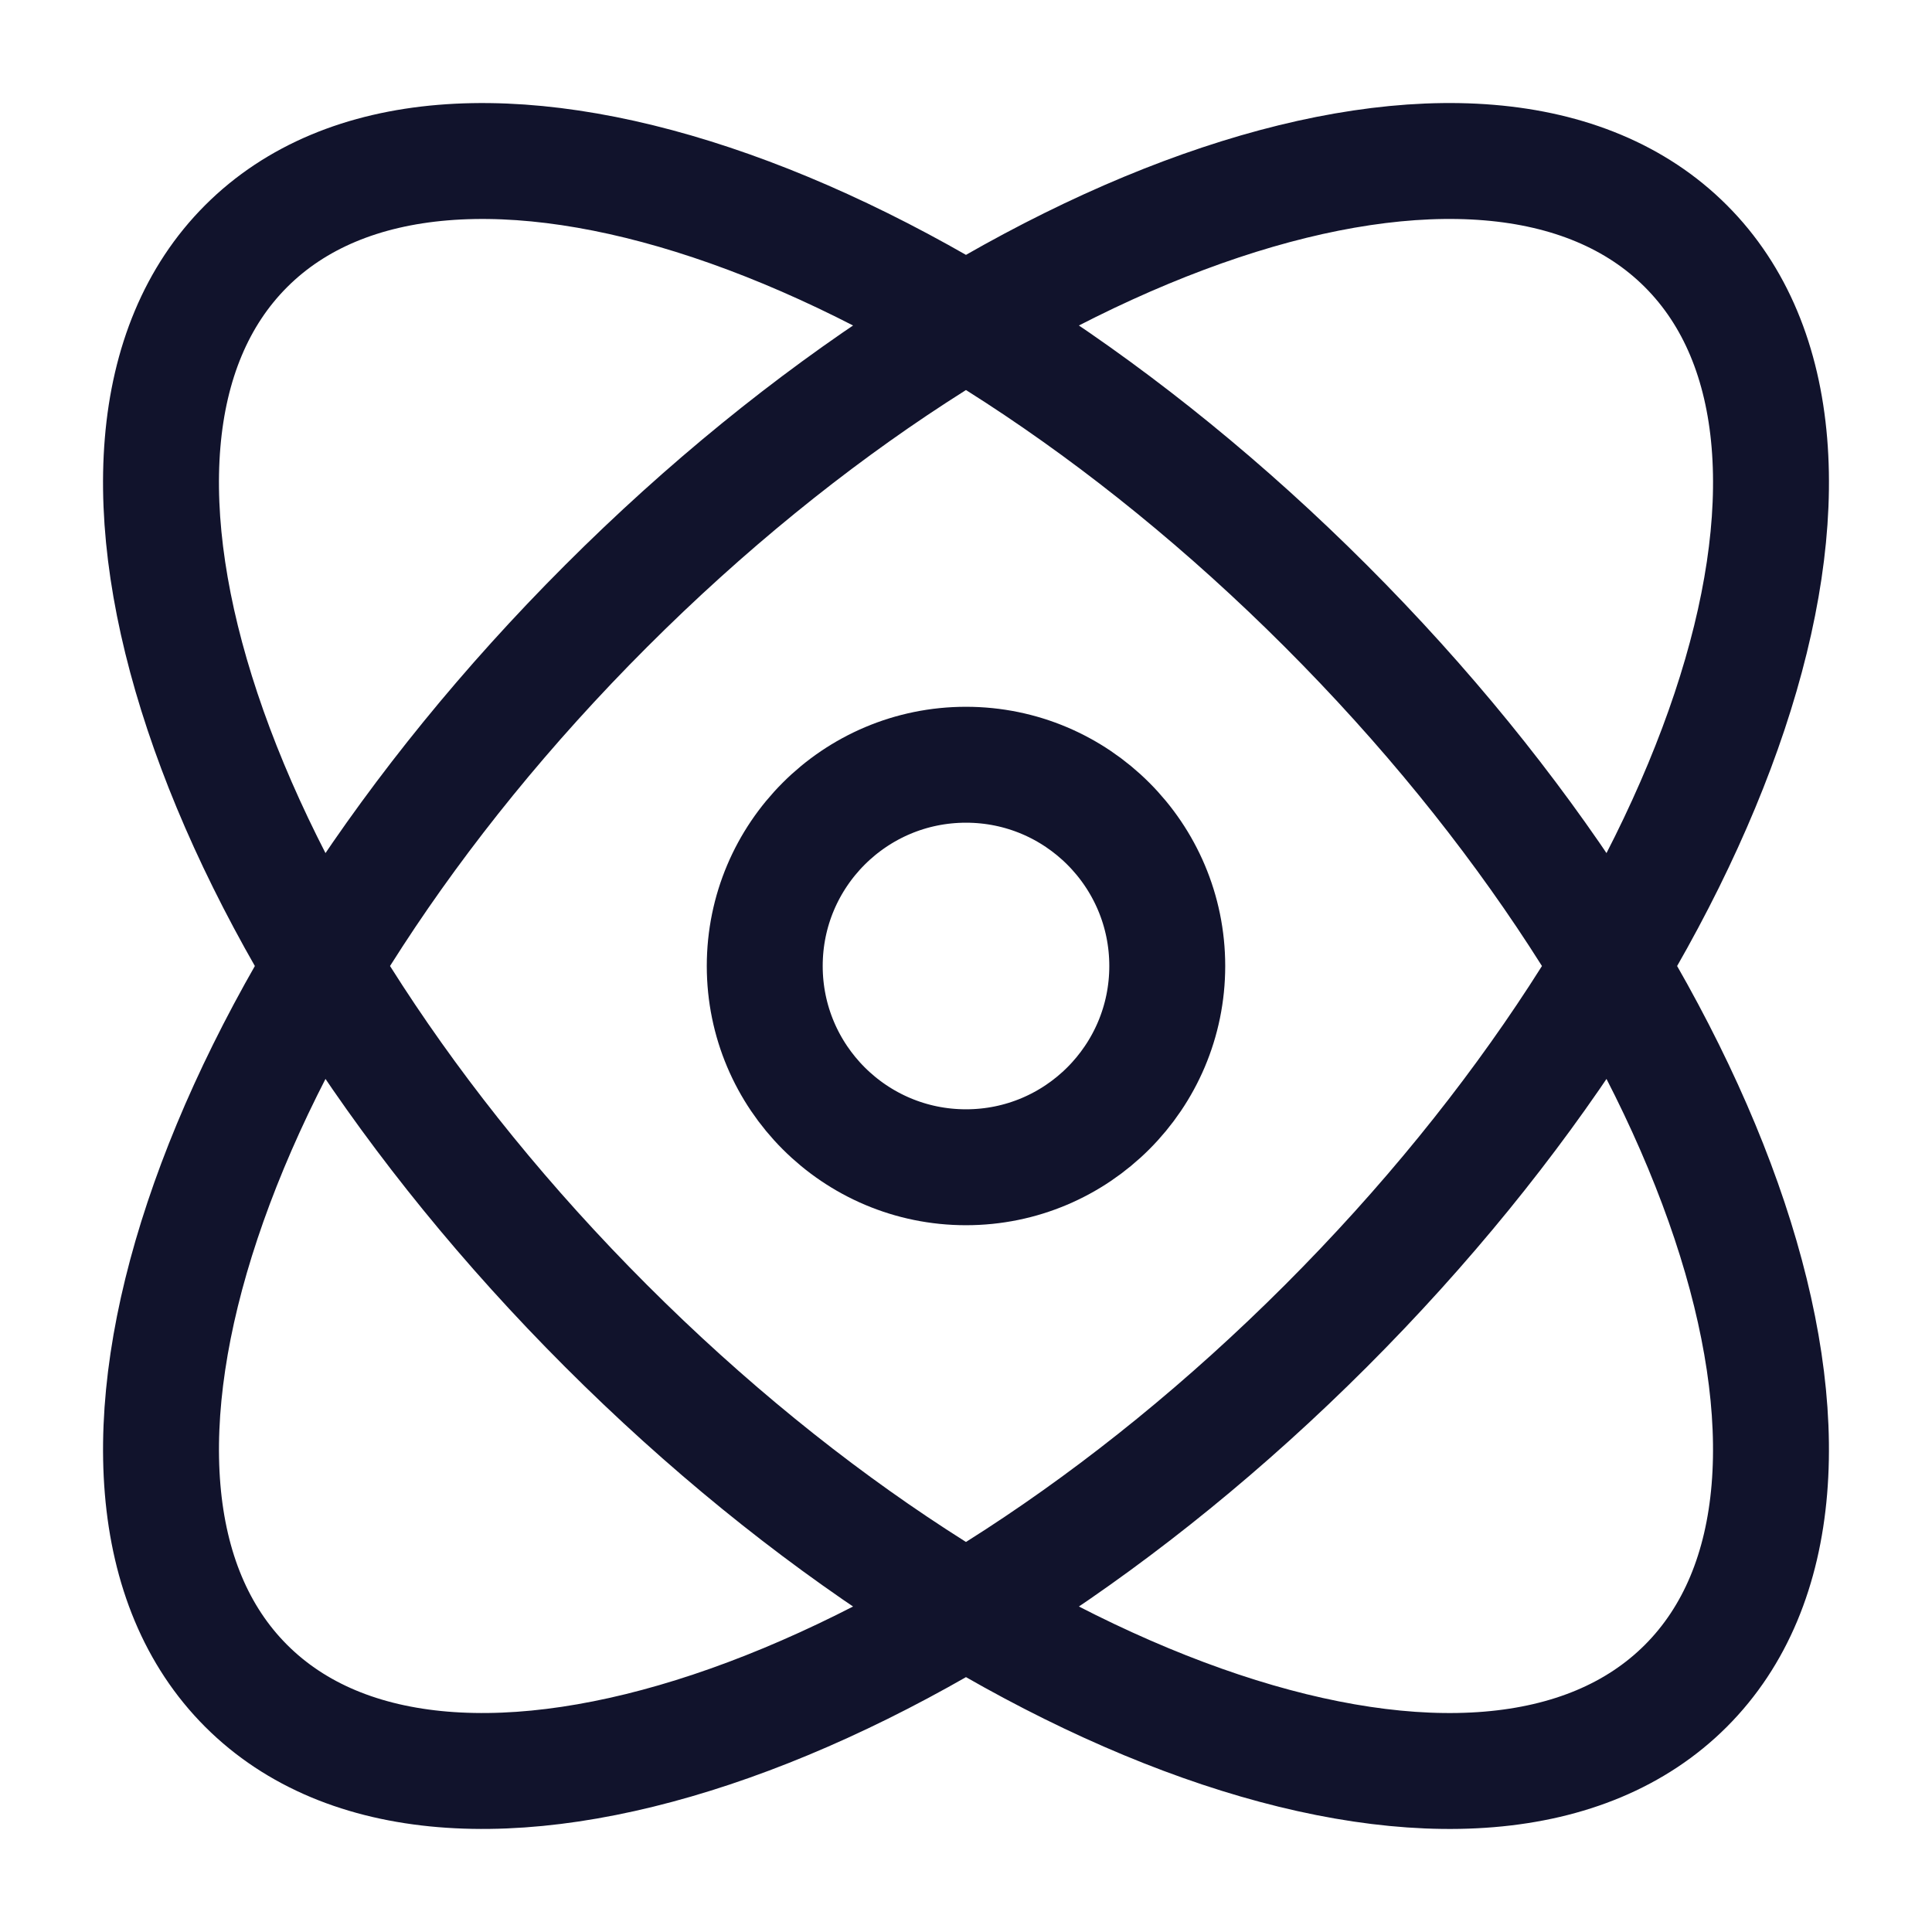
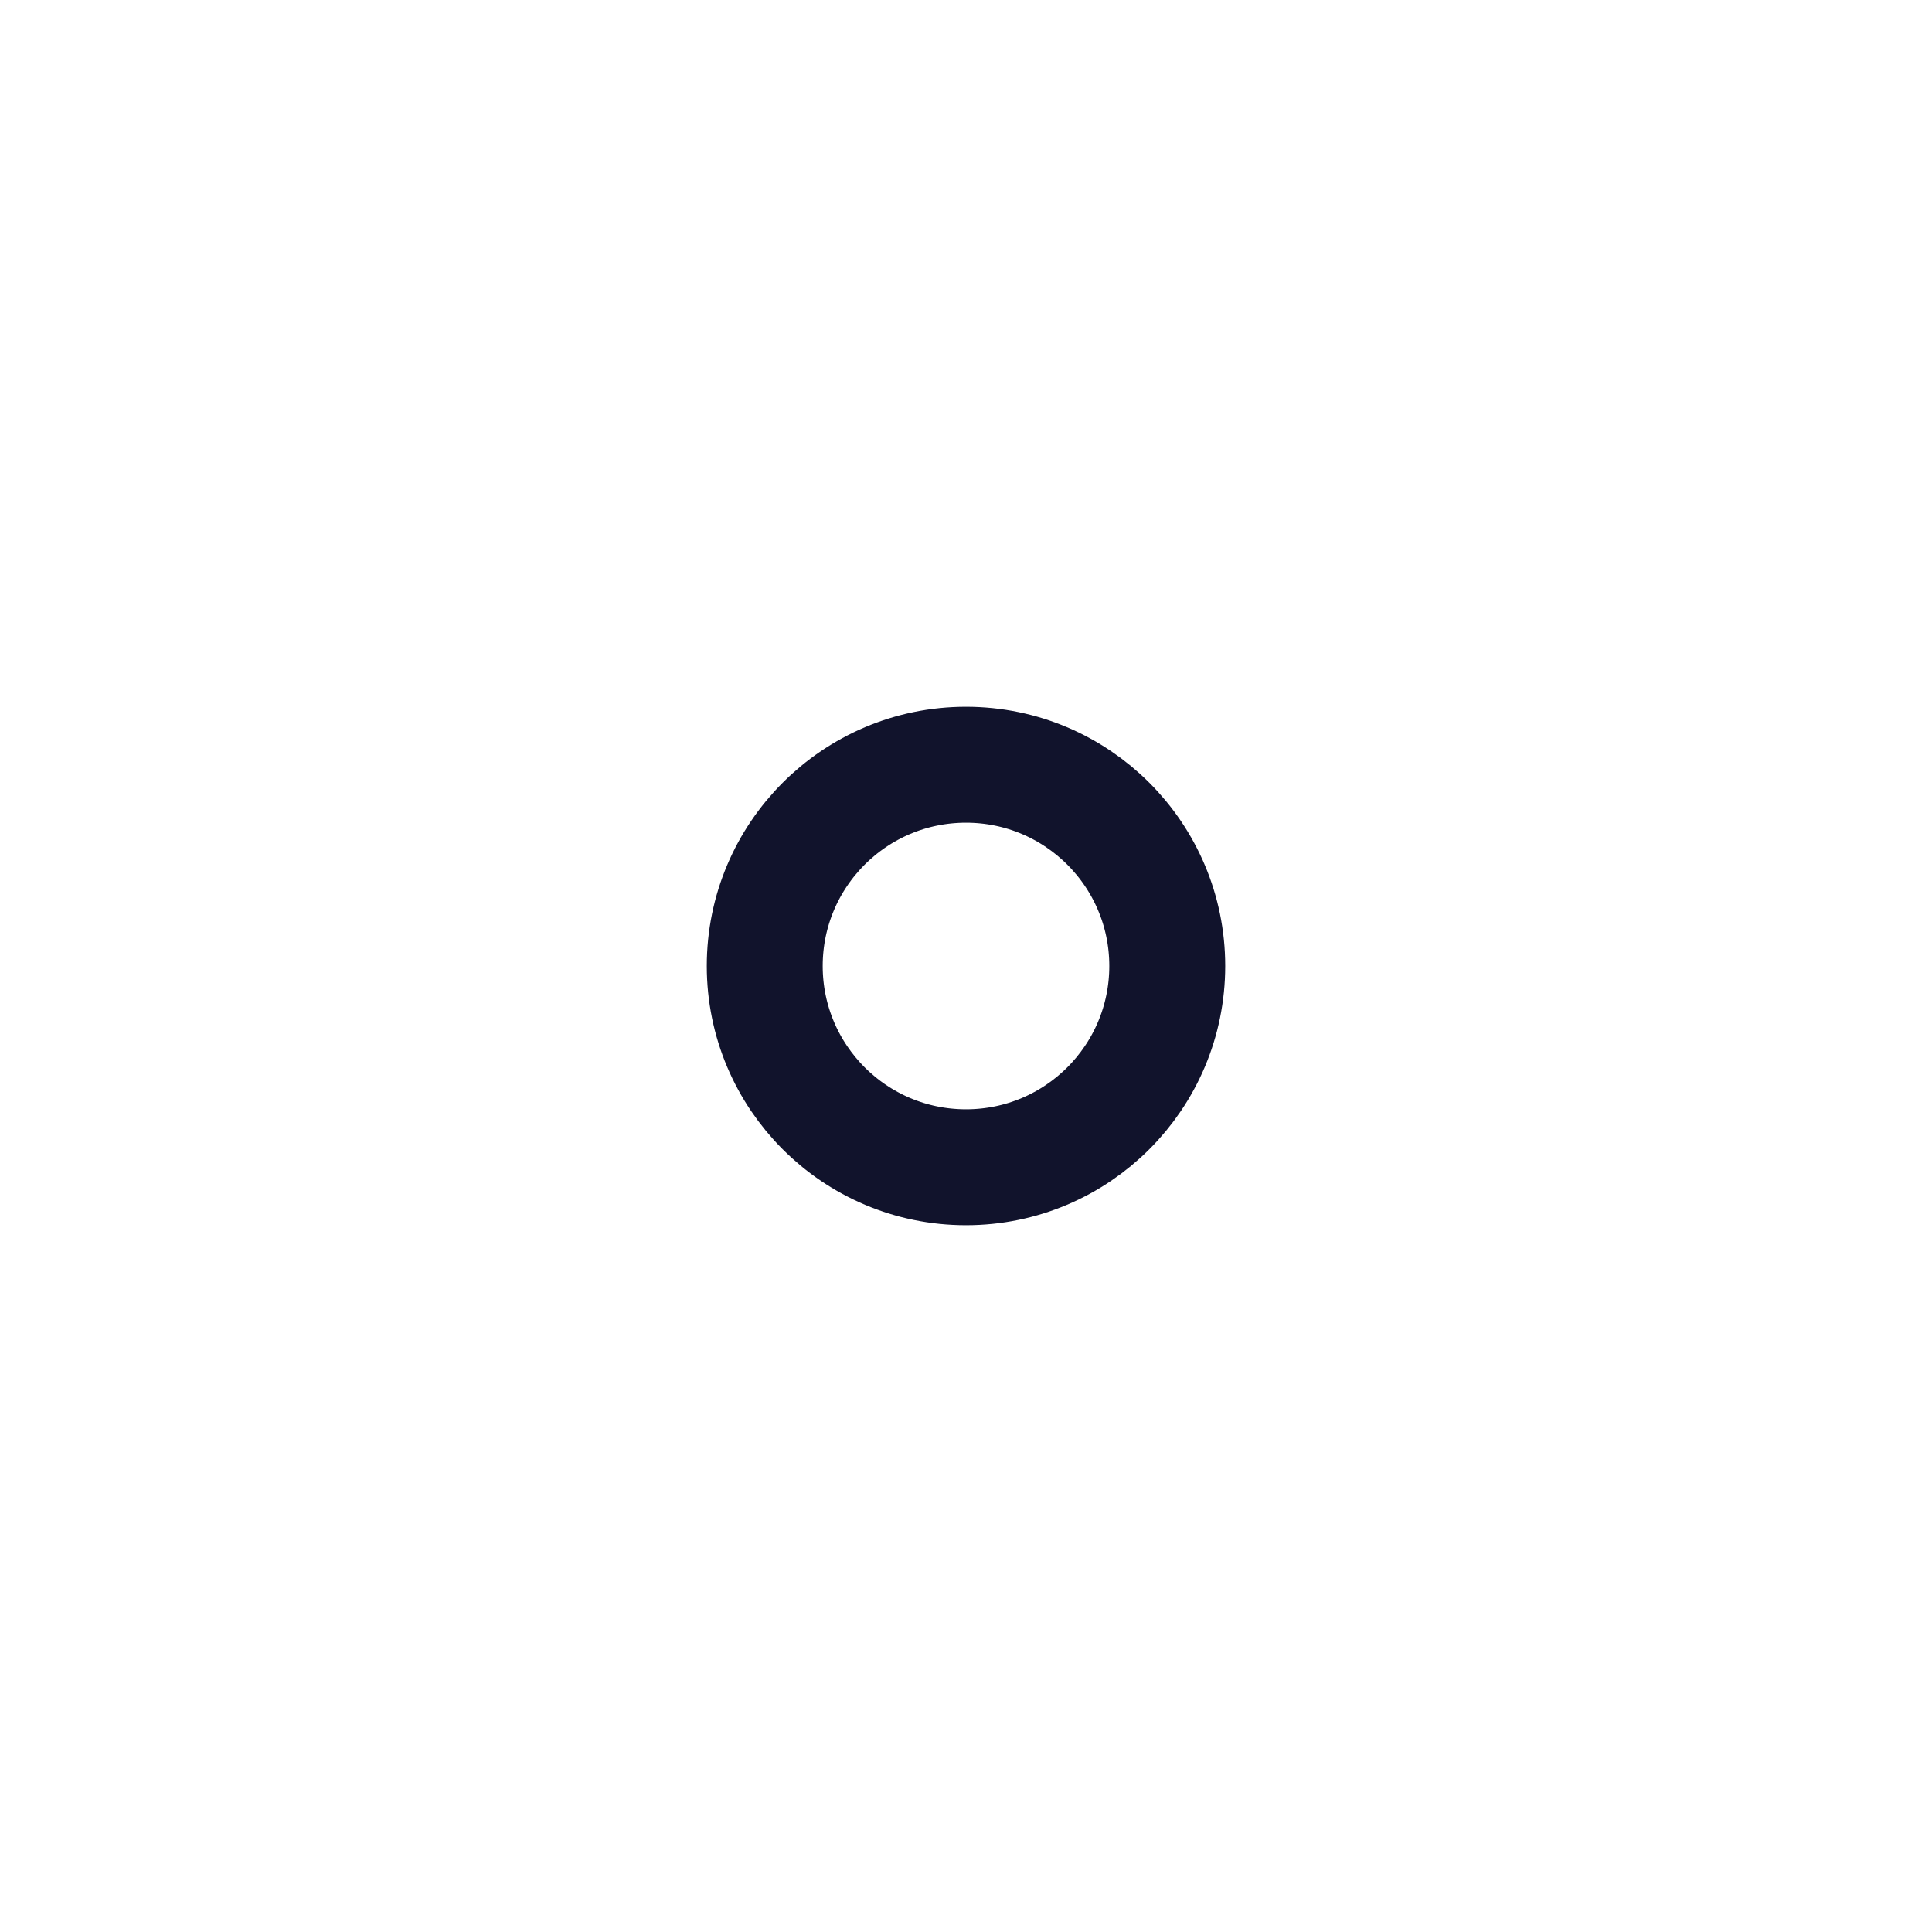
<svg xmlns="http://www.w3.org/2000/svg" width="100" height="100" viewBox="0 0 100 100" fill="none">
-   <path d="M87.26 12.74C97.549 23.029 89.208 48.052 68.63 68.63C48.053 89.207 23.03 97.548 12.741 87.259C2.452 76.97 10.793 51.948 31.371 31.37C51.948 10.792 76.971 2.451 87.26 12.74ZM12.74 12.741C2.451 23.03 10.792 48.052 31.37 68.63C51.947 89.208 76.97 97.549 87.259 87.26C97.548 76.971 89.207 51.948 68.629 31.371C48.052 10.793 23.029 2.452 12.74 12.741Z" stroke="#11132C" stroke-width="6" />
  <path d="M60.417 50C60.417 55.753 55.753 60.417 50 60.417C44.247 60.417 39.583 55.753 39.583 50C39.583 44.247 44.247 39.583 50 39.583C55.753 39.583 60.417 44.247 60.417 50Z" stroke="#11132C" stroke-width="6" />
</svg>